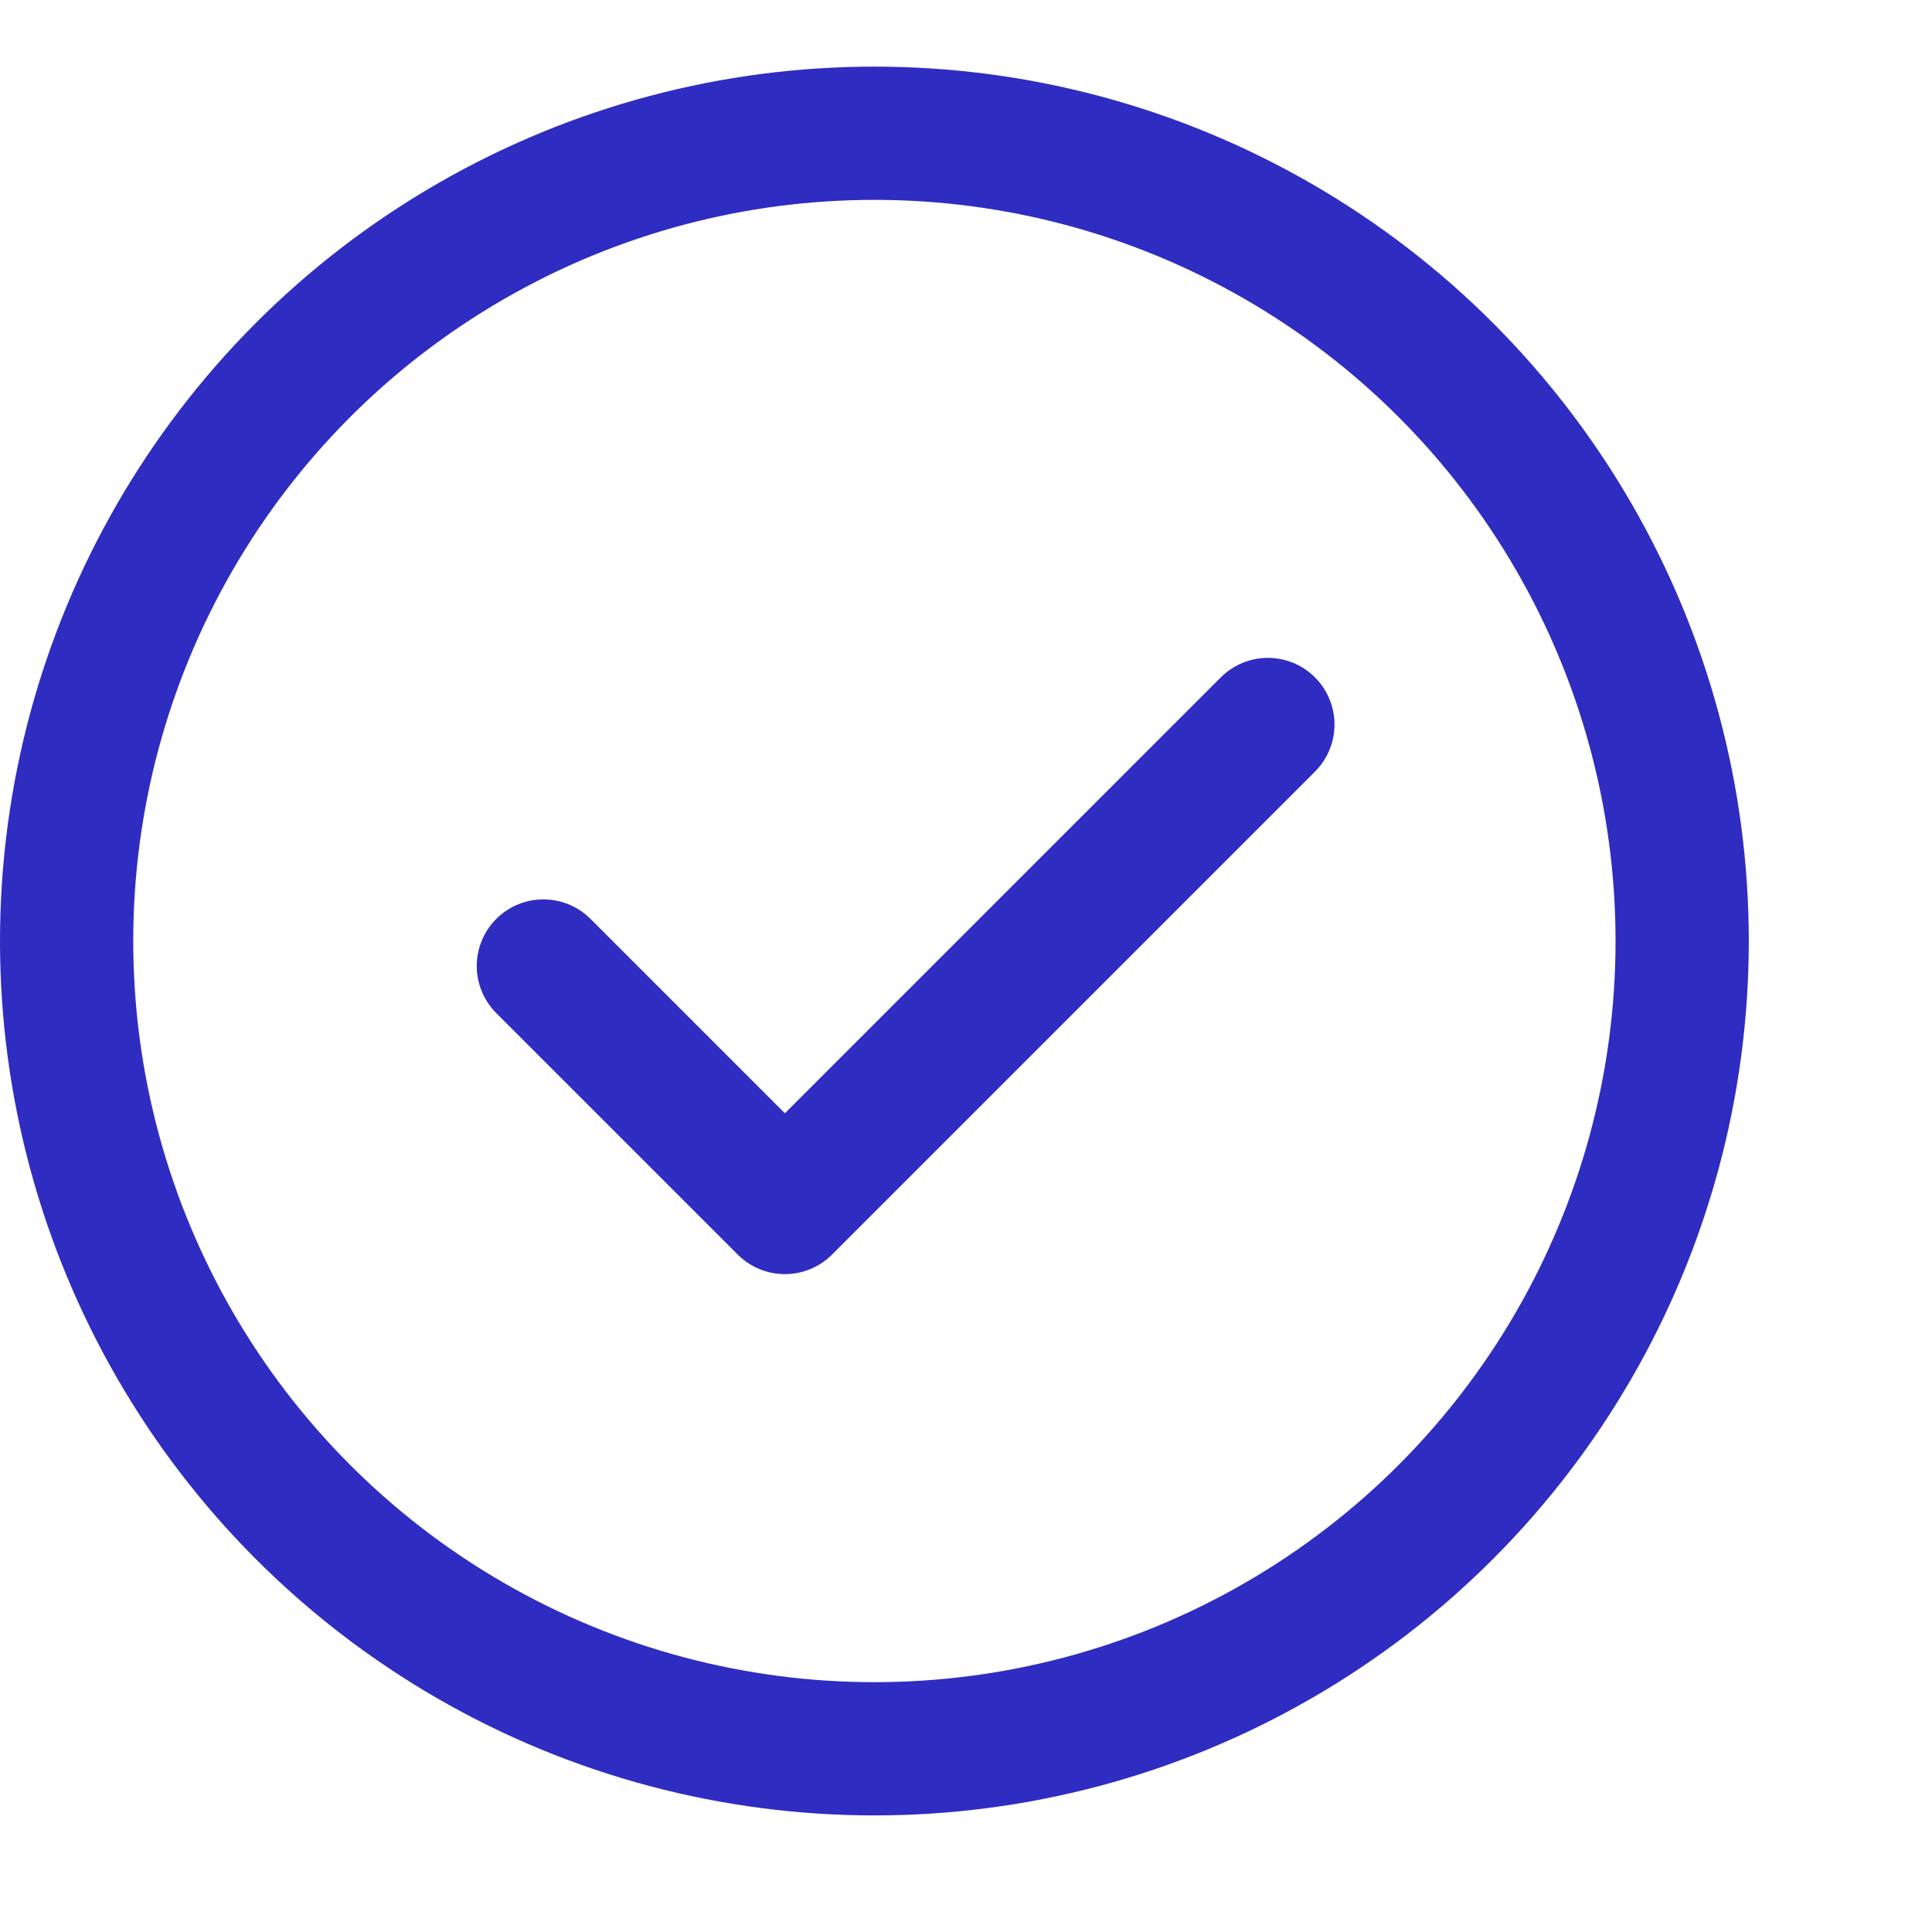
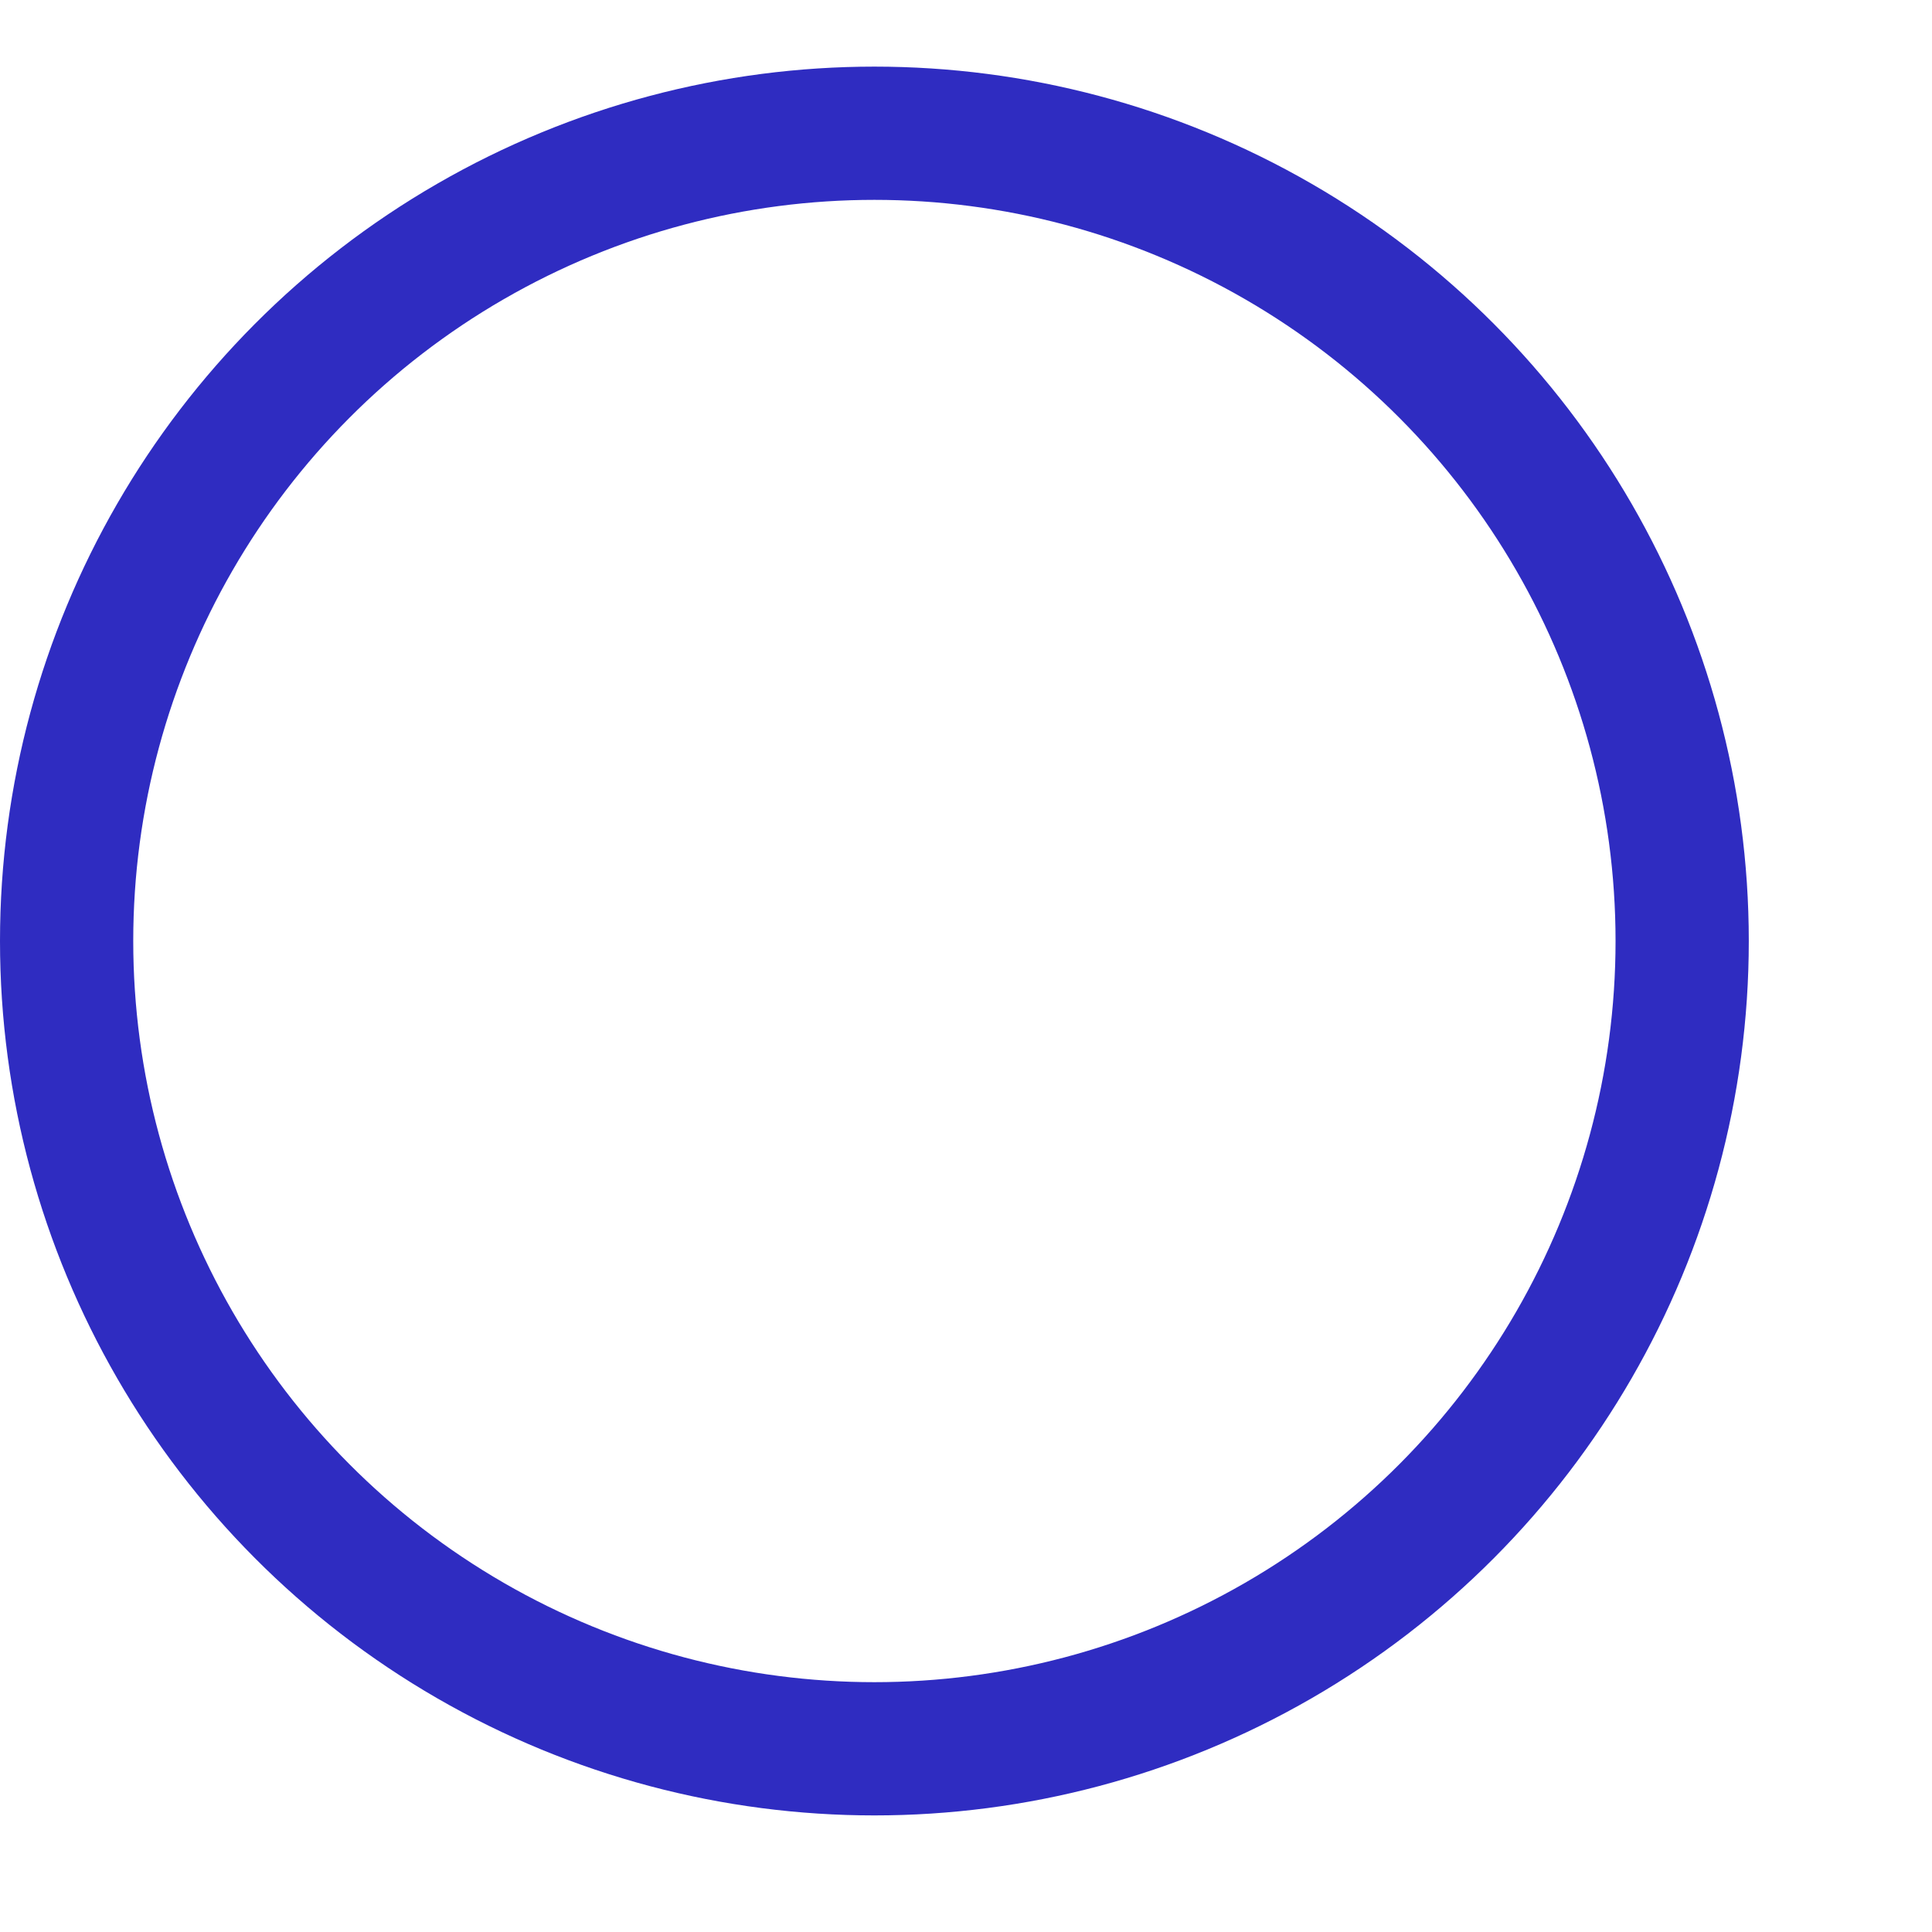
<svg xmlns="http://www.w3.org/2000/svg" width="116" height="116" viewBox="0 0 116 116" fill="none">
-   <path d="M76.125 43.5L47.125 72.5L32.625 58" stroke="#2F2CC1" stroke-width="8" stroke-linecap="round" stroke-linejoin="round" />
  <circle cx="52.5" cy="56.5" r="48.5" stroke="#2F2CC1" stroke-width="8" />
</svg>